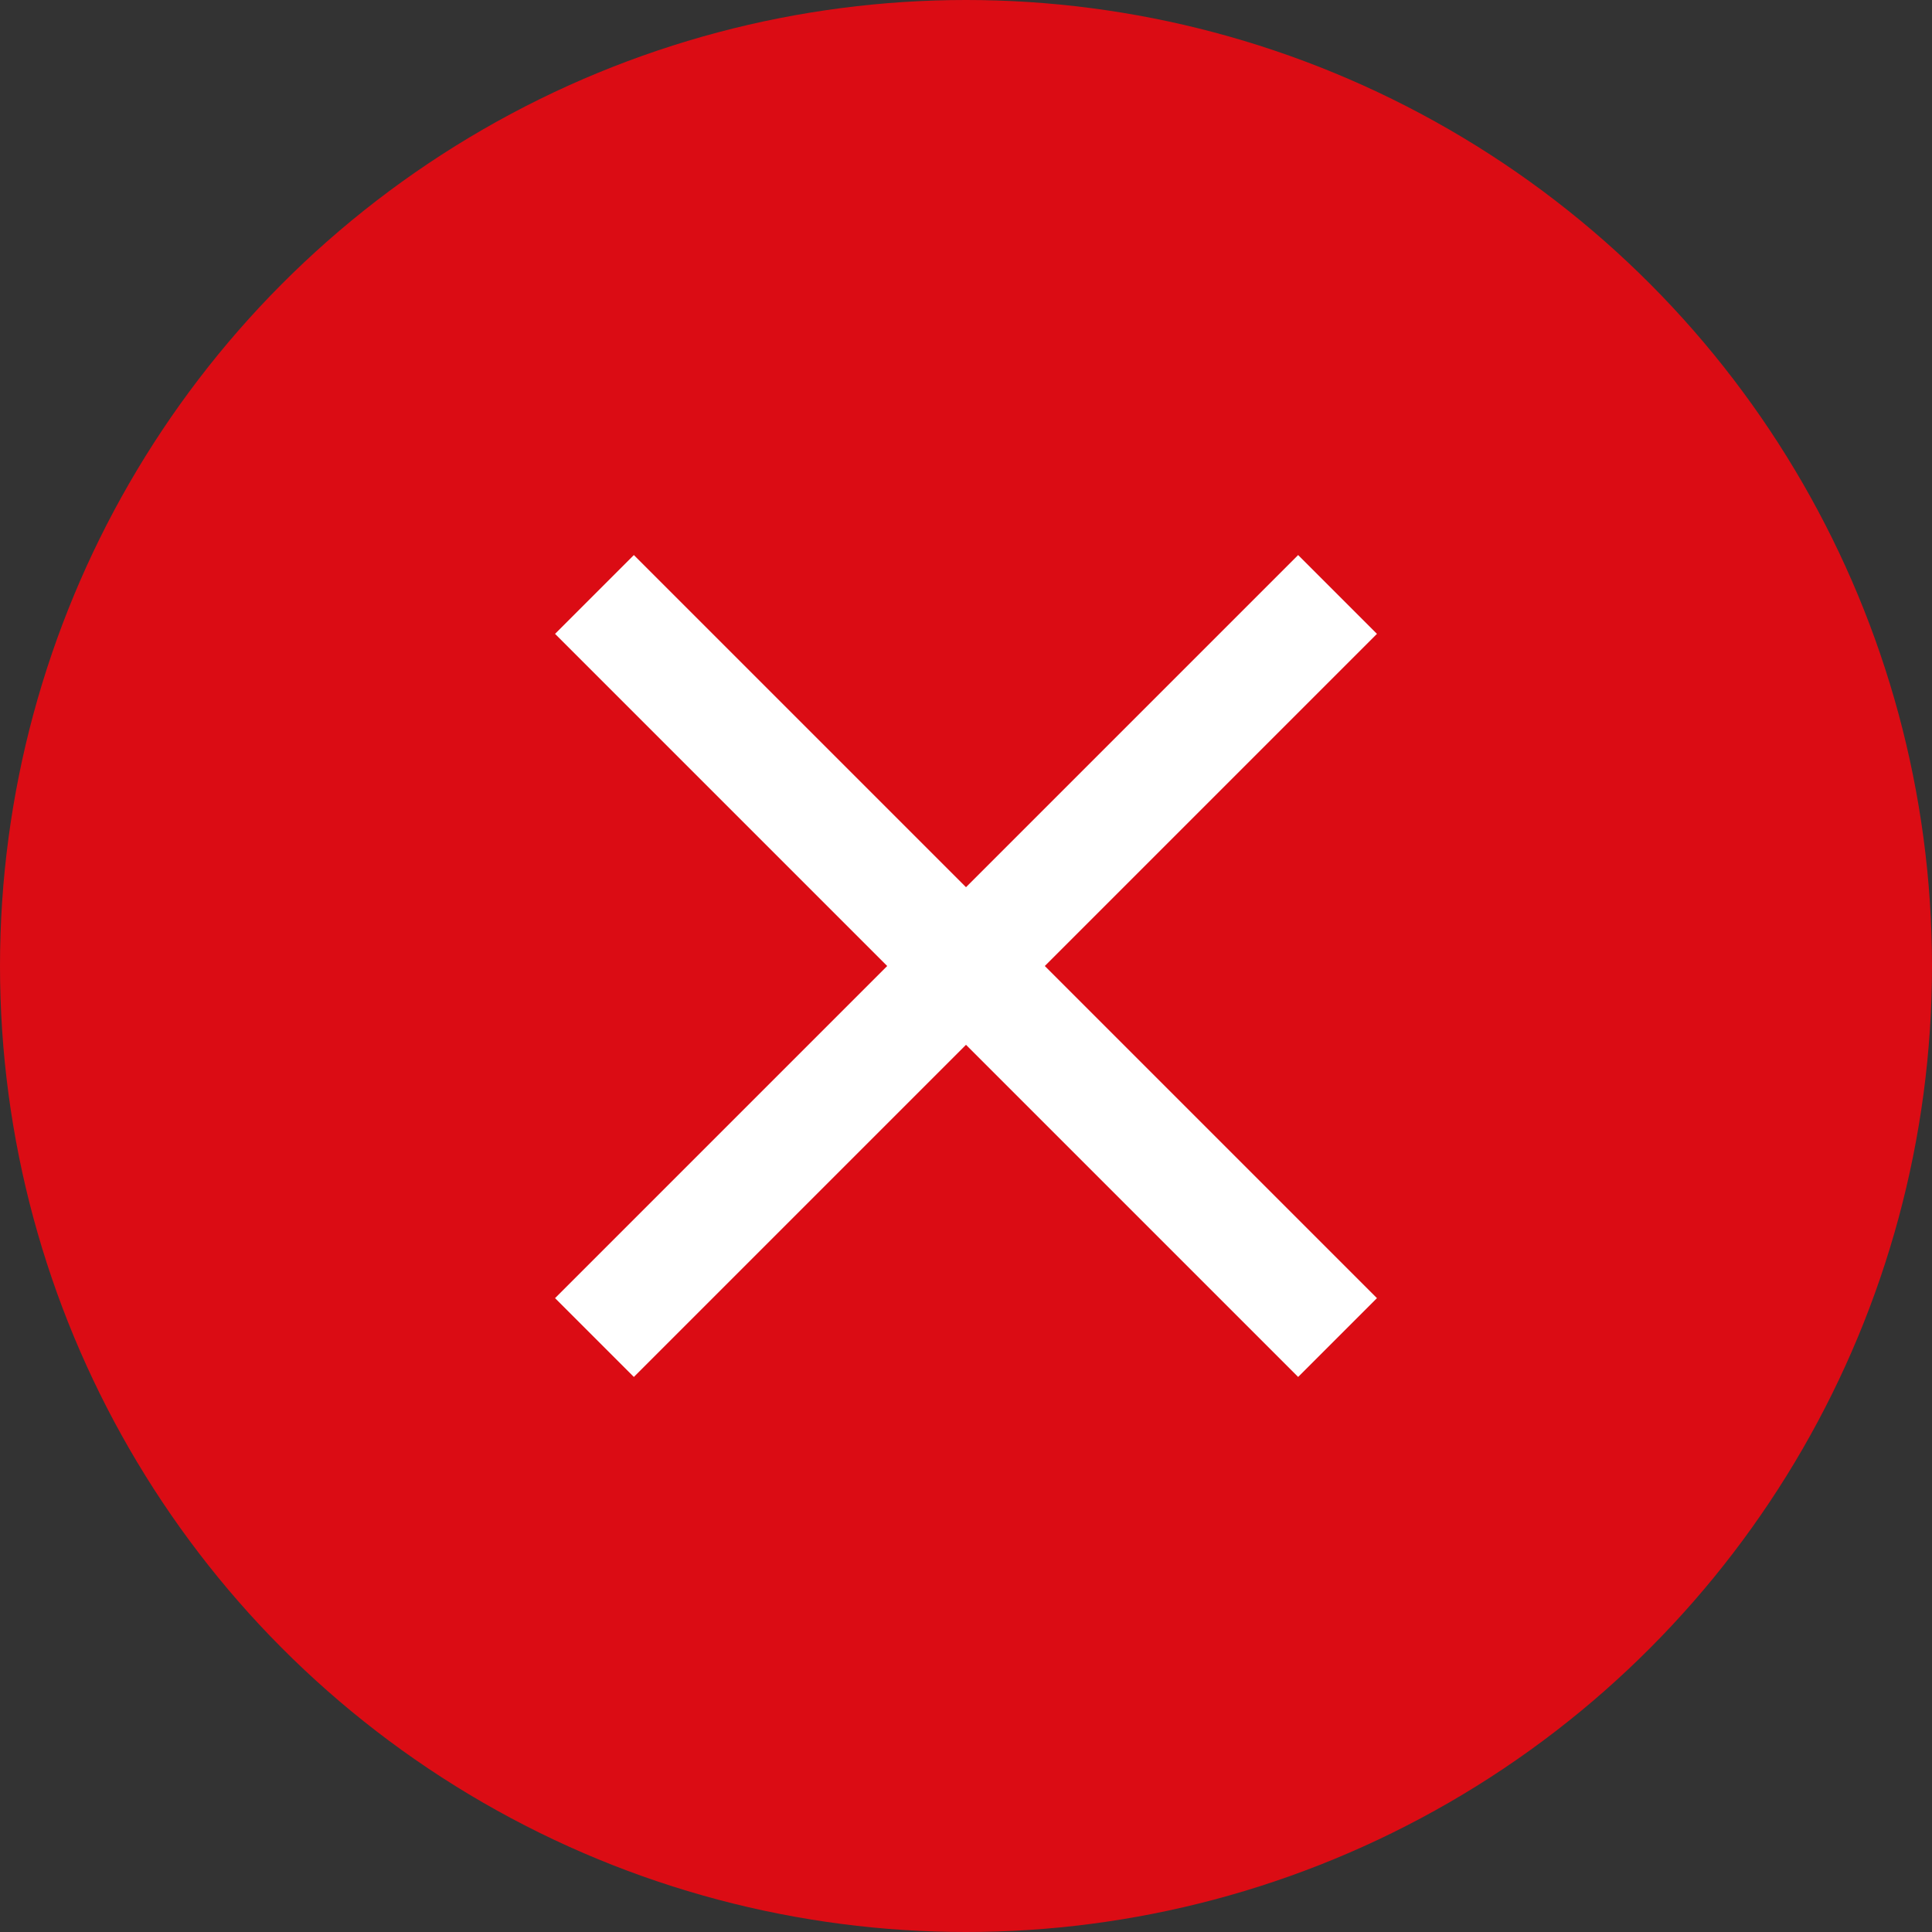
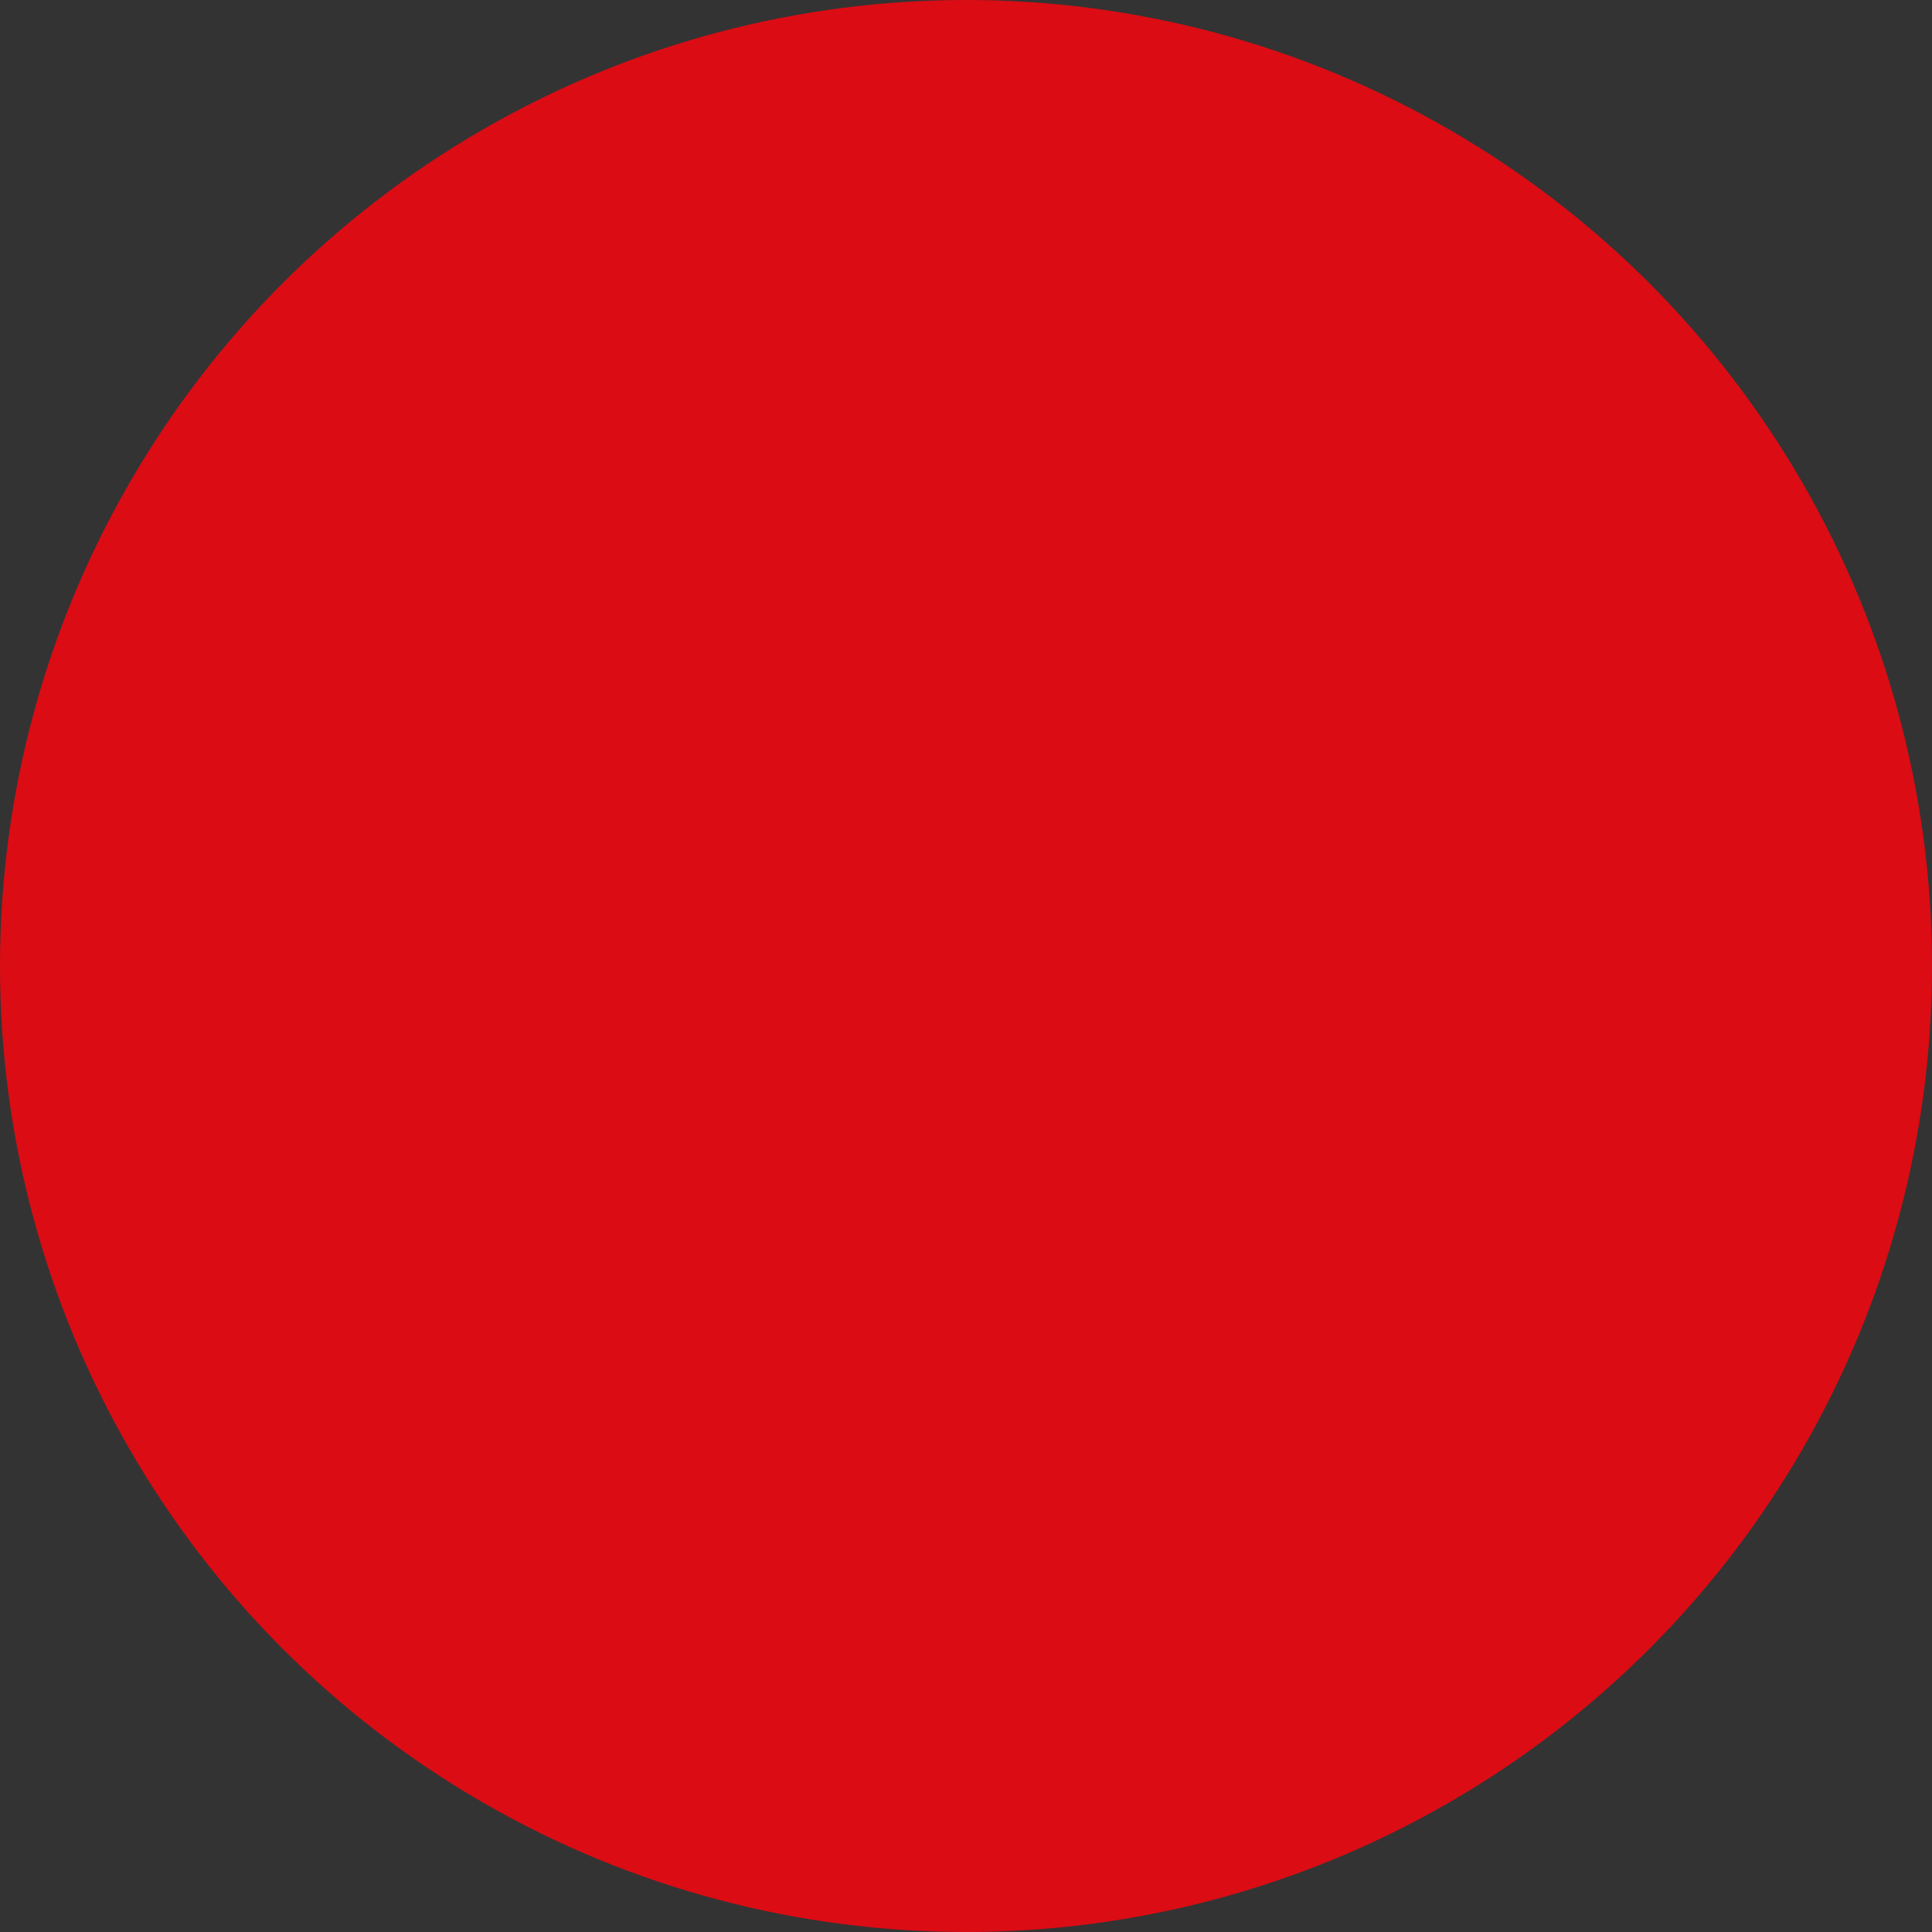
<svg xmlns="http://www.w3.org/2000/svg" width="26" height="26" viewBox="0 0 26 26" fill="none">
  <rect x="0" y="0" width="26" height="26" fill="#333333" stroke="none" />
  <circle cx="13" cy="13" r="13" fill="#DB0C14" />
-   <path d="M8 8L18 18" stroke="white" stroke-width="1.5" />
-   <path d="M18 8L8 18" stroke="white" stroke-width="1.5" />
</svg>